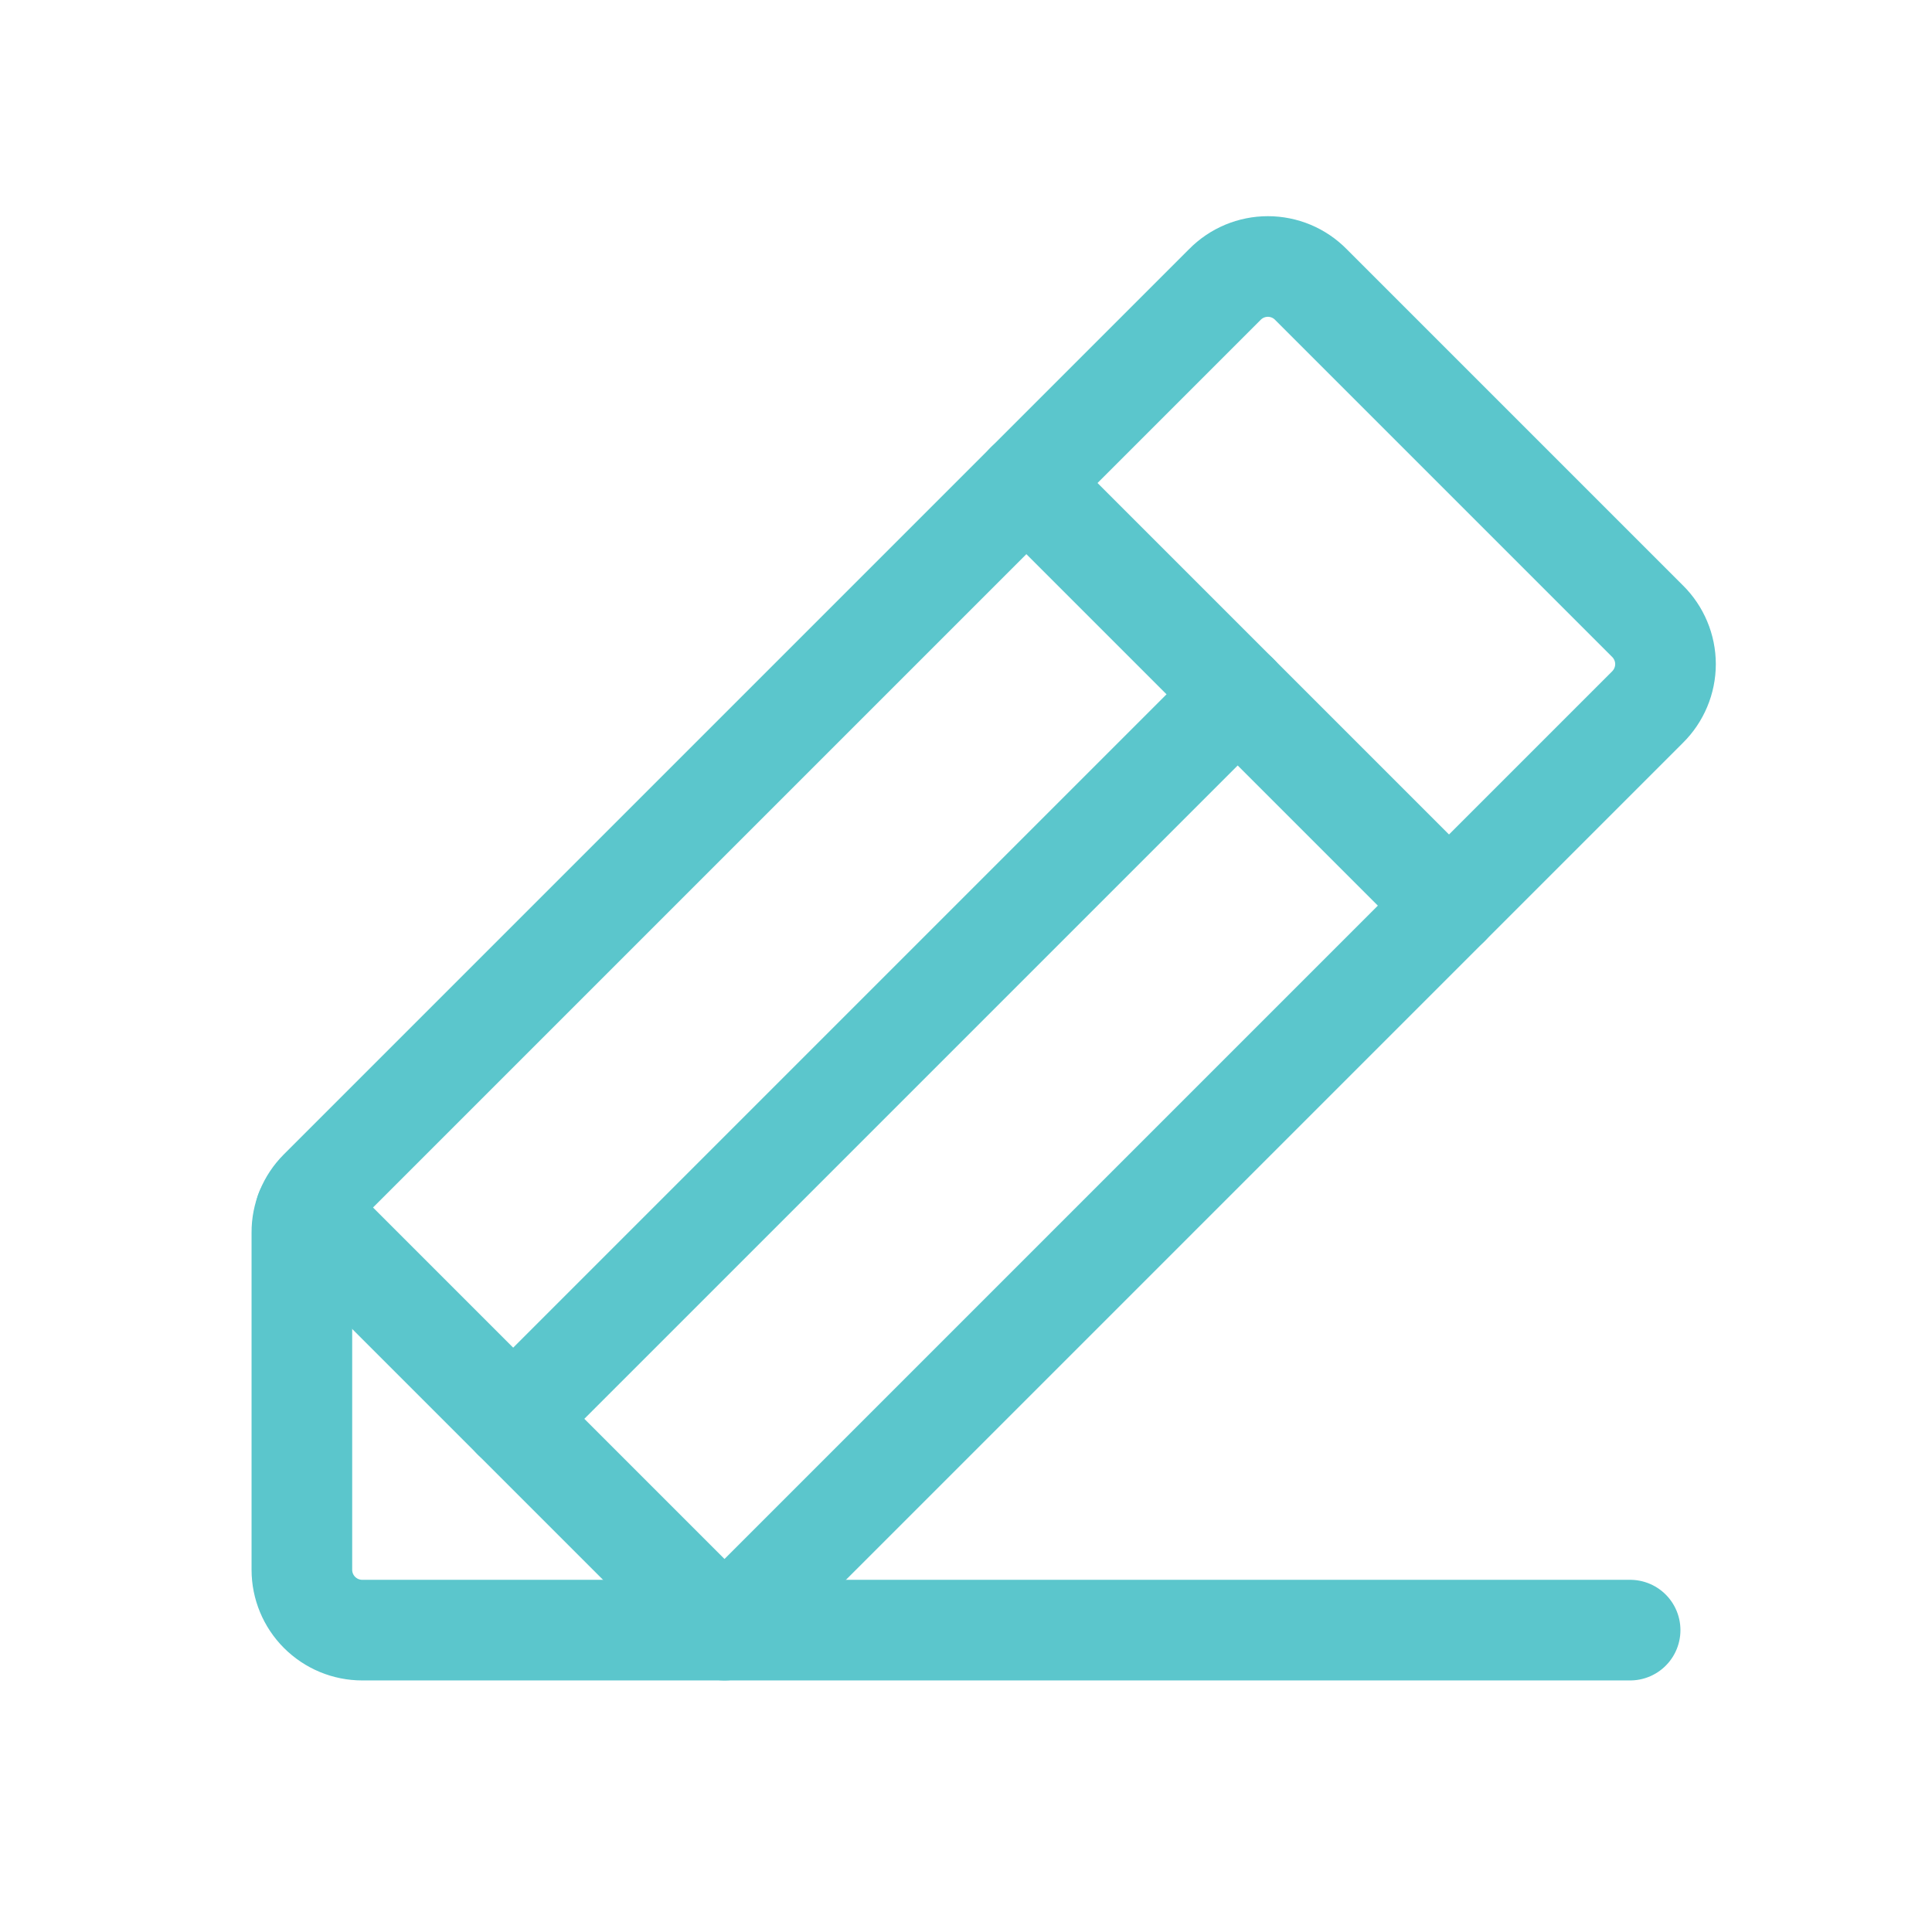
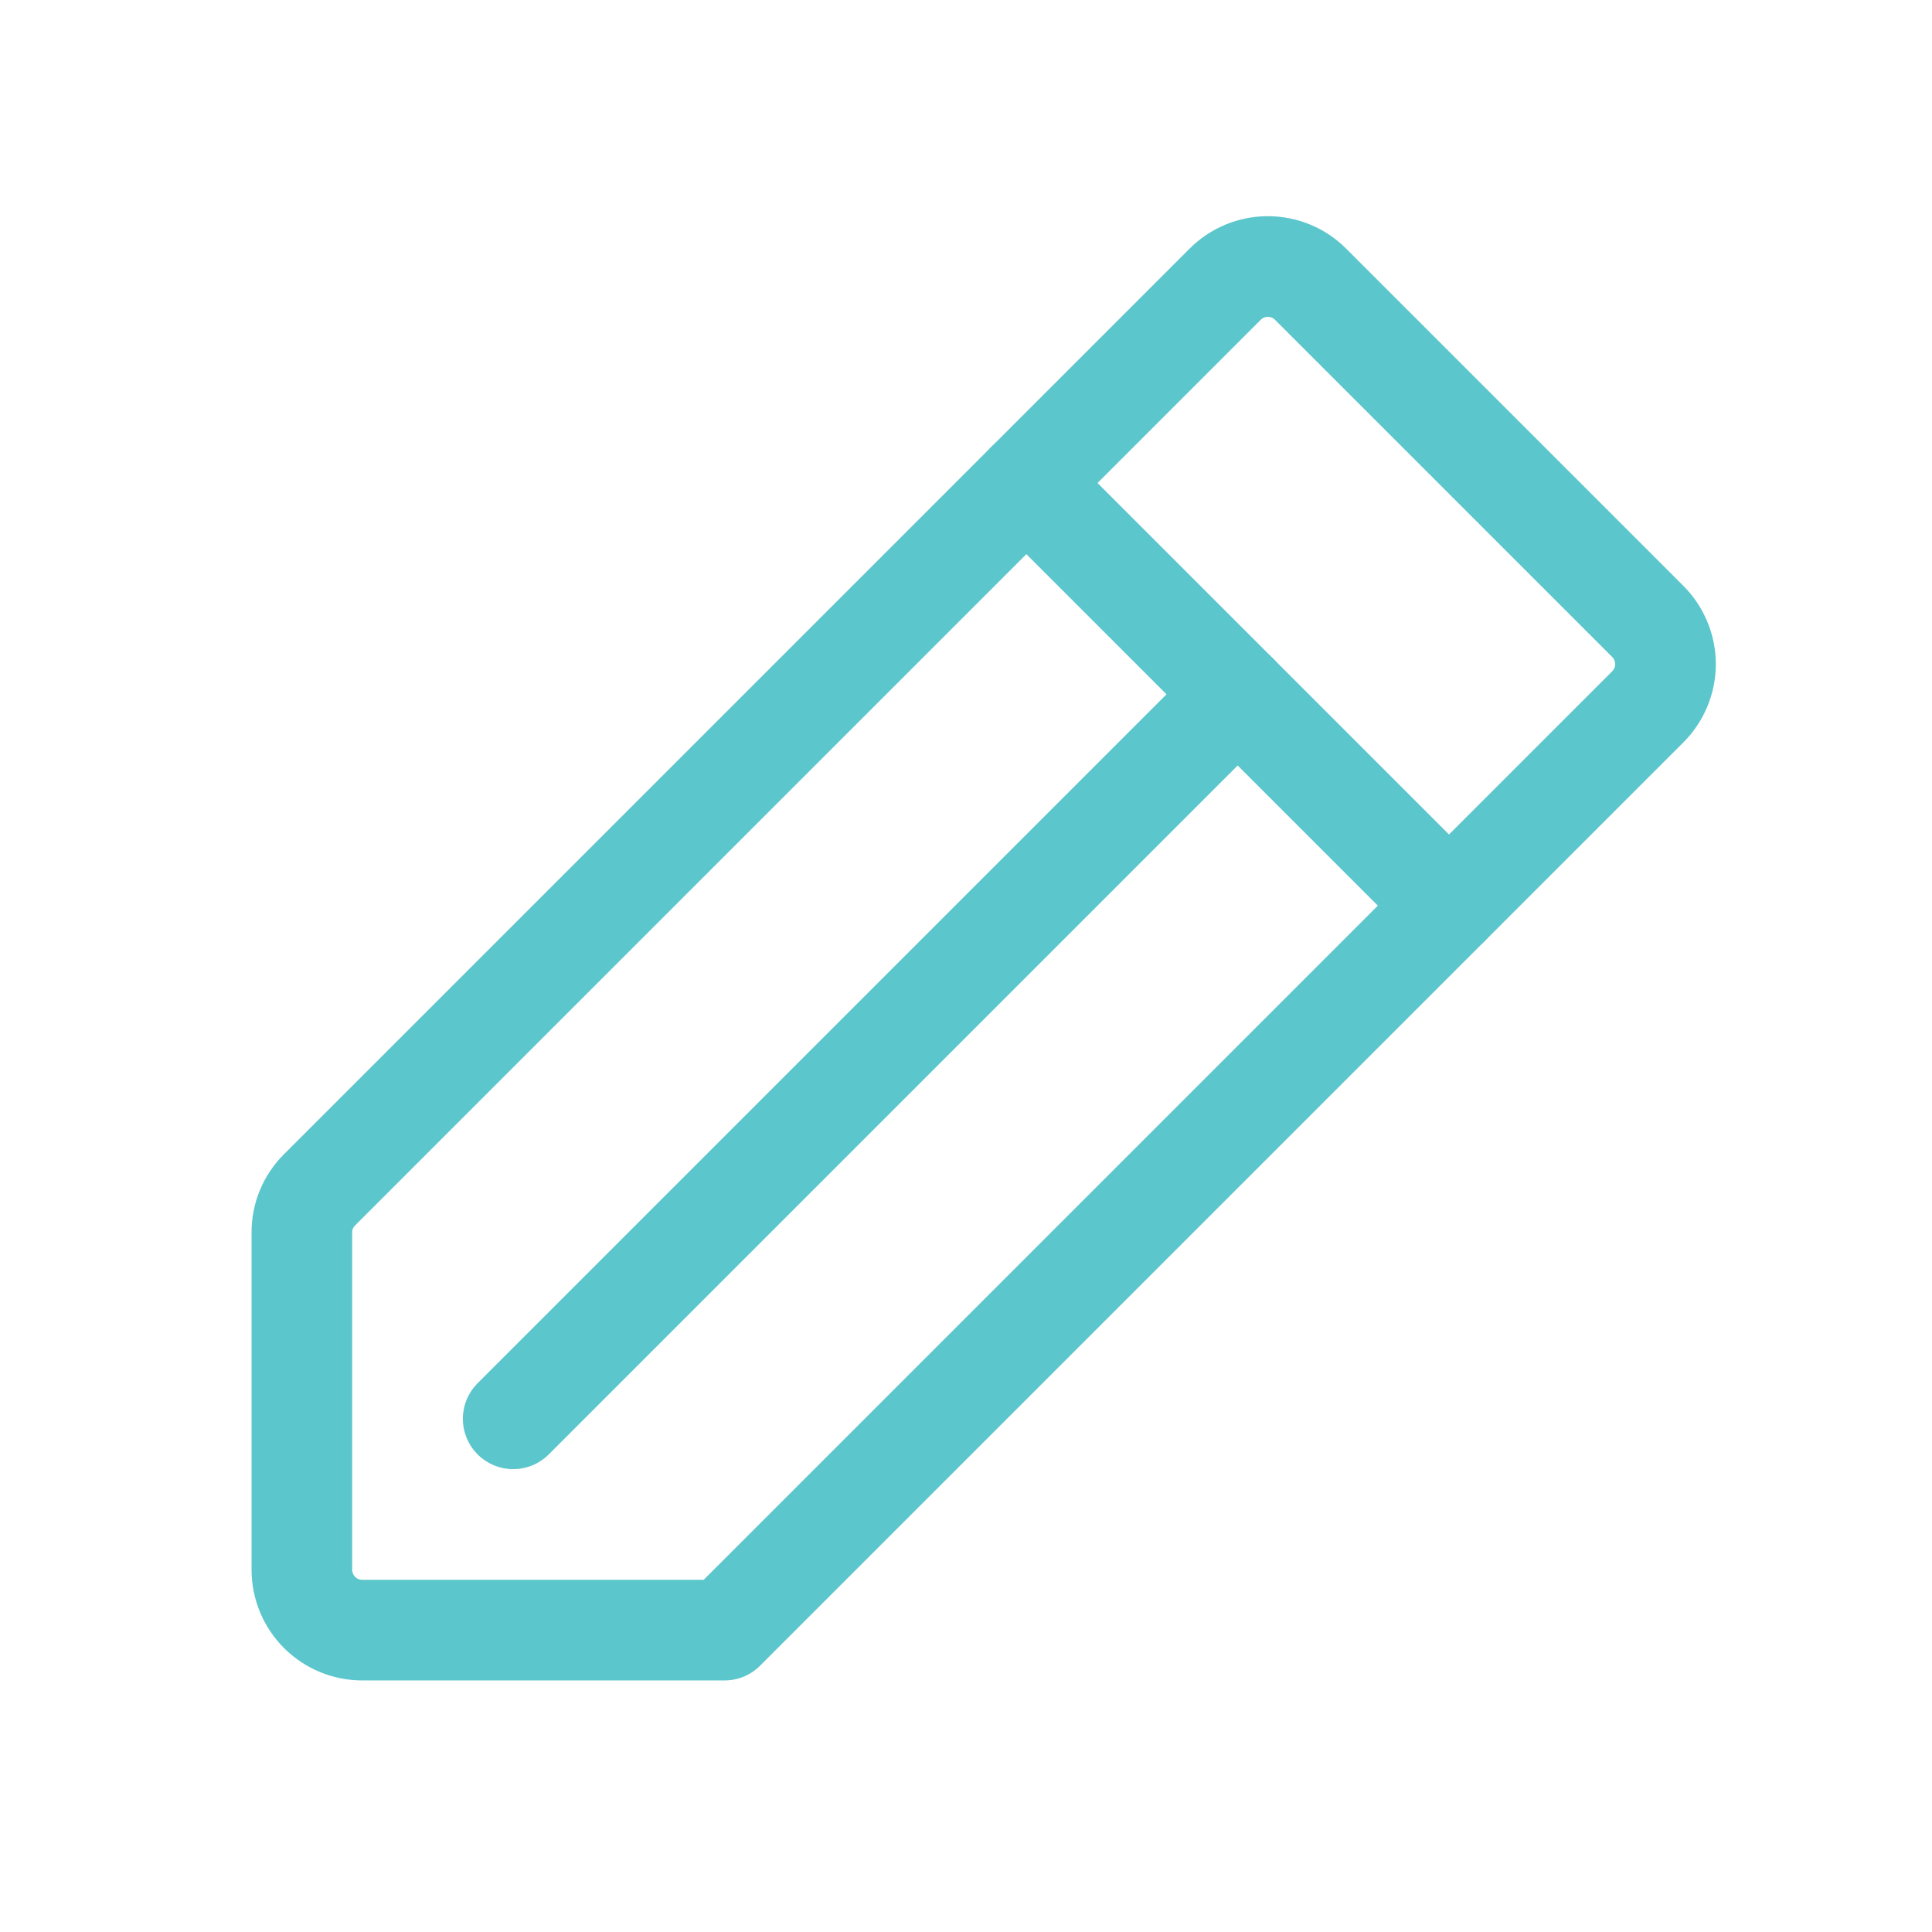
<svg xmlns="http://www.w3.org/2000/svg" width="48" height="48" viewBox="0 0 48 48" fill="none">
  <path d="M18 40.5H9C8.602 40.5 8.221 40.342 7.939 40.06C7.658 39.779 7.5 39.398 7.5 39V30.619C7.499 30.424 7.537 30.231 7.611 30.051C7.685 29.87 7.794 29.707 7.931 29.569L30.431 7.069C30.571 6.927 30.737 6.814 30.921 6.737C31.104 6.661 31.301 6.621 31.5 6.621C31.699 6.621 31.896 6.661 32.079 6.737C32.263 6.814 32.429 6.927 32.569 7.069L40.931 15.431C41.073 15.571 41.185 15.737 41.262 15.921C41.339 16.104 41.379 16.301 41.379 16.5C41.379 16.699 41.339 16.896 41.262 17.079C41.185 17.263 41.073 17.429 40.931 17.569L18 40.5Z" stroke="#5BC6CC" stroke-width="2.5" stroke-linecap="round" stroke-linejoin="round" />
  <path d="M25.5 12L36 22.5" stroke="#5BC6CC" stroke-width="2.5" stroke-linecap="round" stroke-linejoin="round" />
-   <path d="M40.5 40.5H18L7.594 30.094" stroke="#5BC6CC" stroke-width="2.5" stroke-linecap="round" stroke-linejoin="round" />
  <path d="M30.75 17.25L12.75 35.25" stroke="#5BC6CC" stroke-width="2.5" stroke-linecap="round" stroke-linejoin="round" />
</svg>